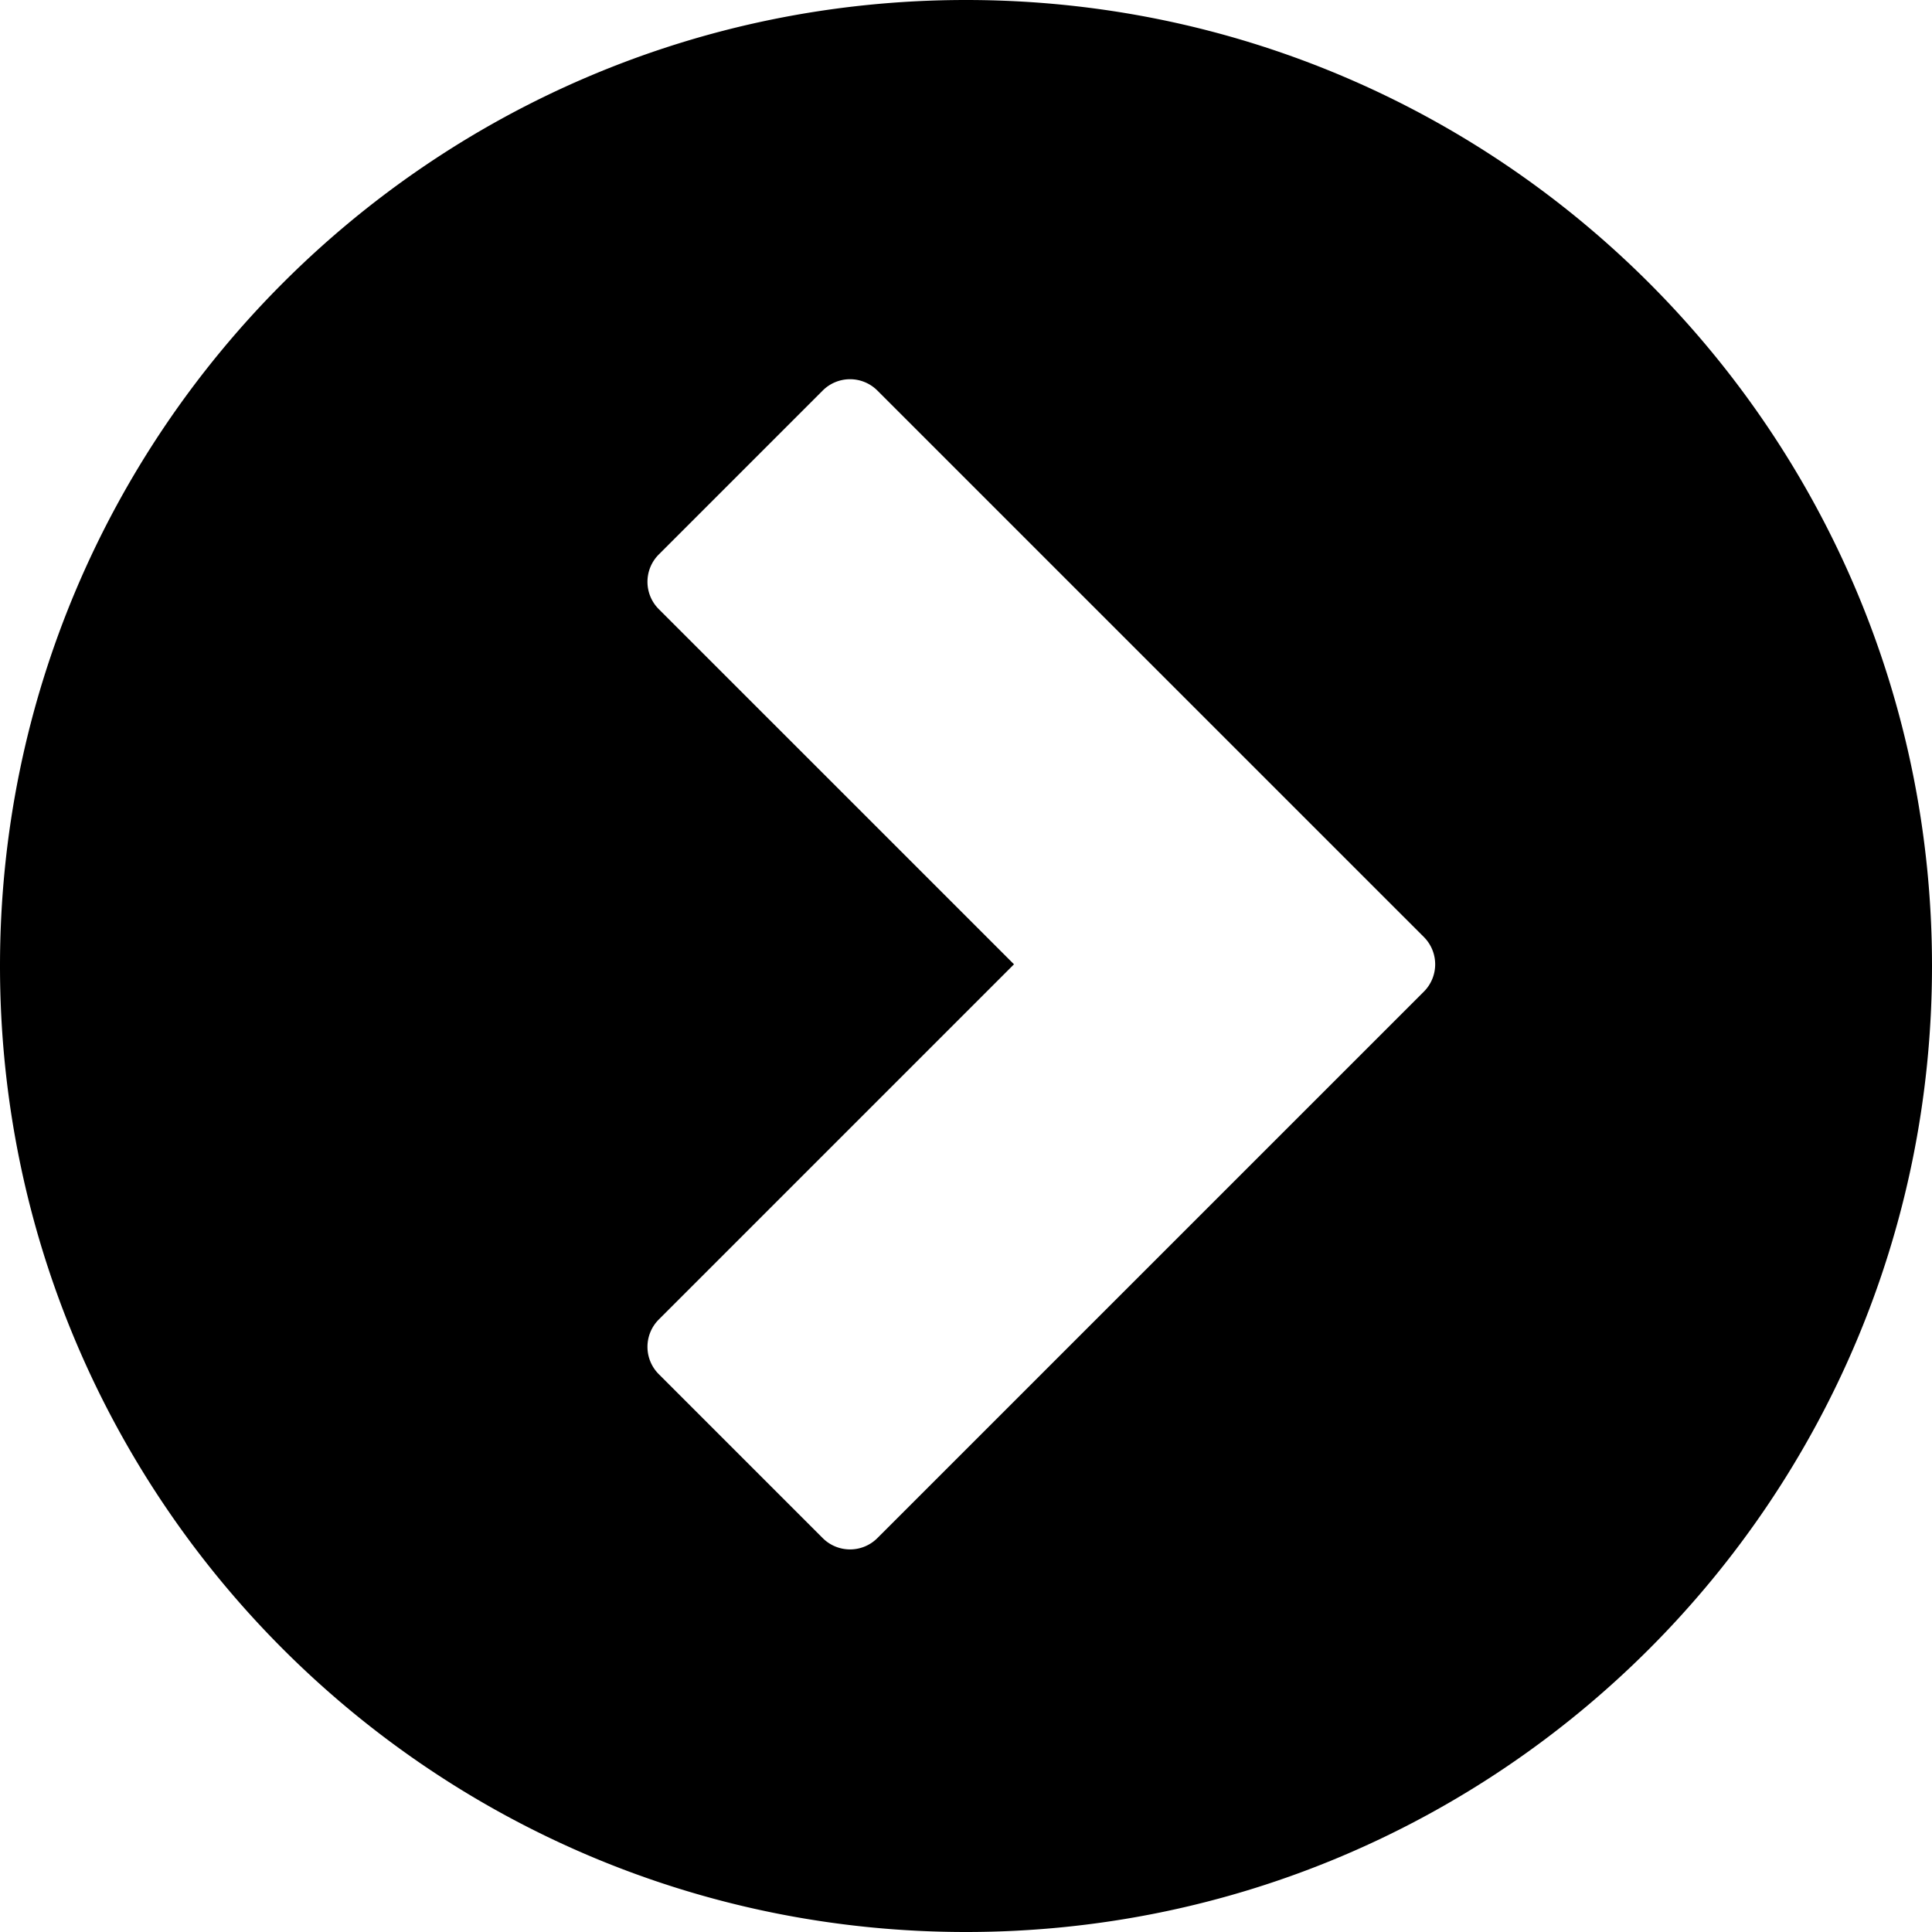
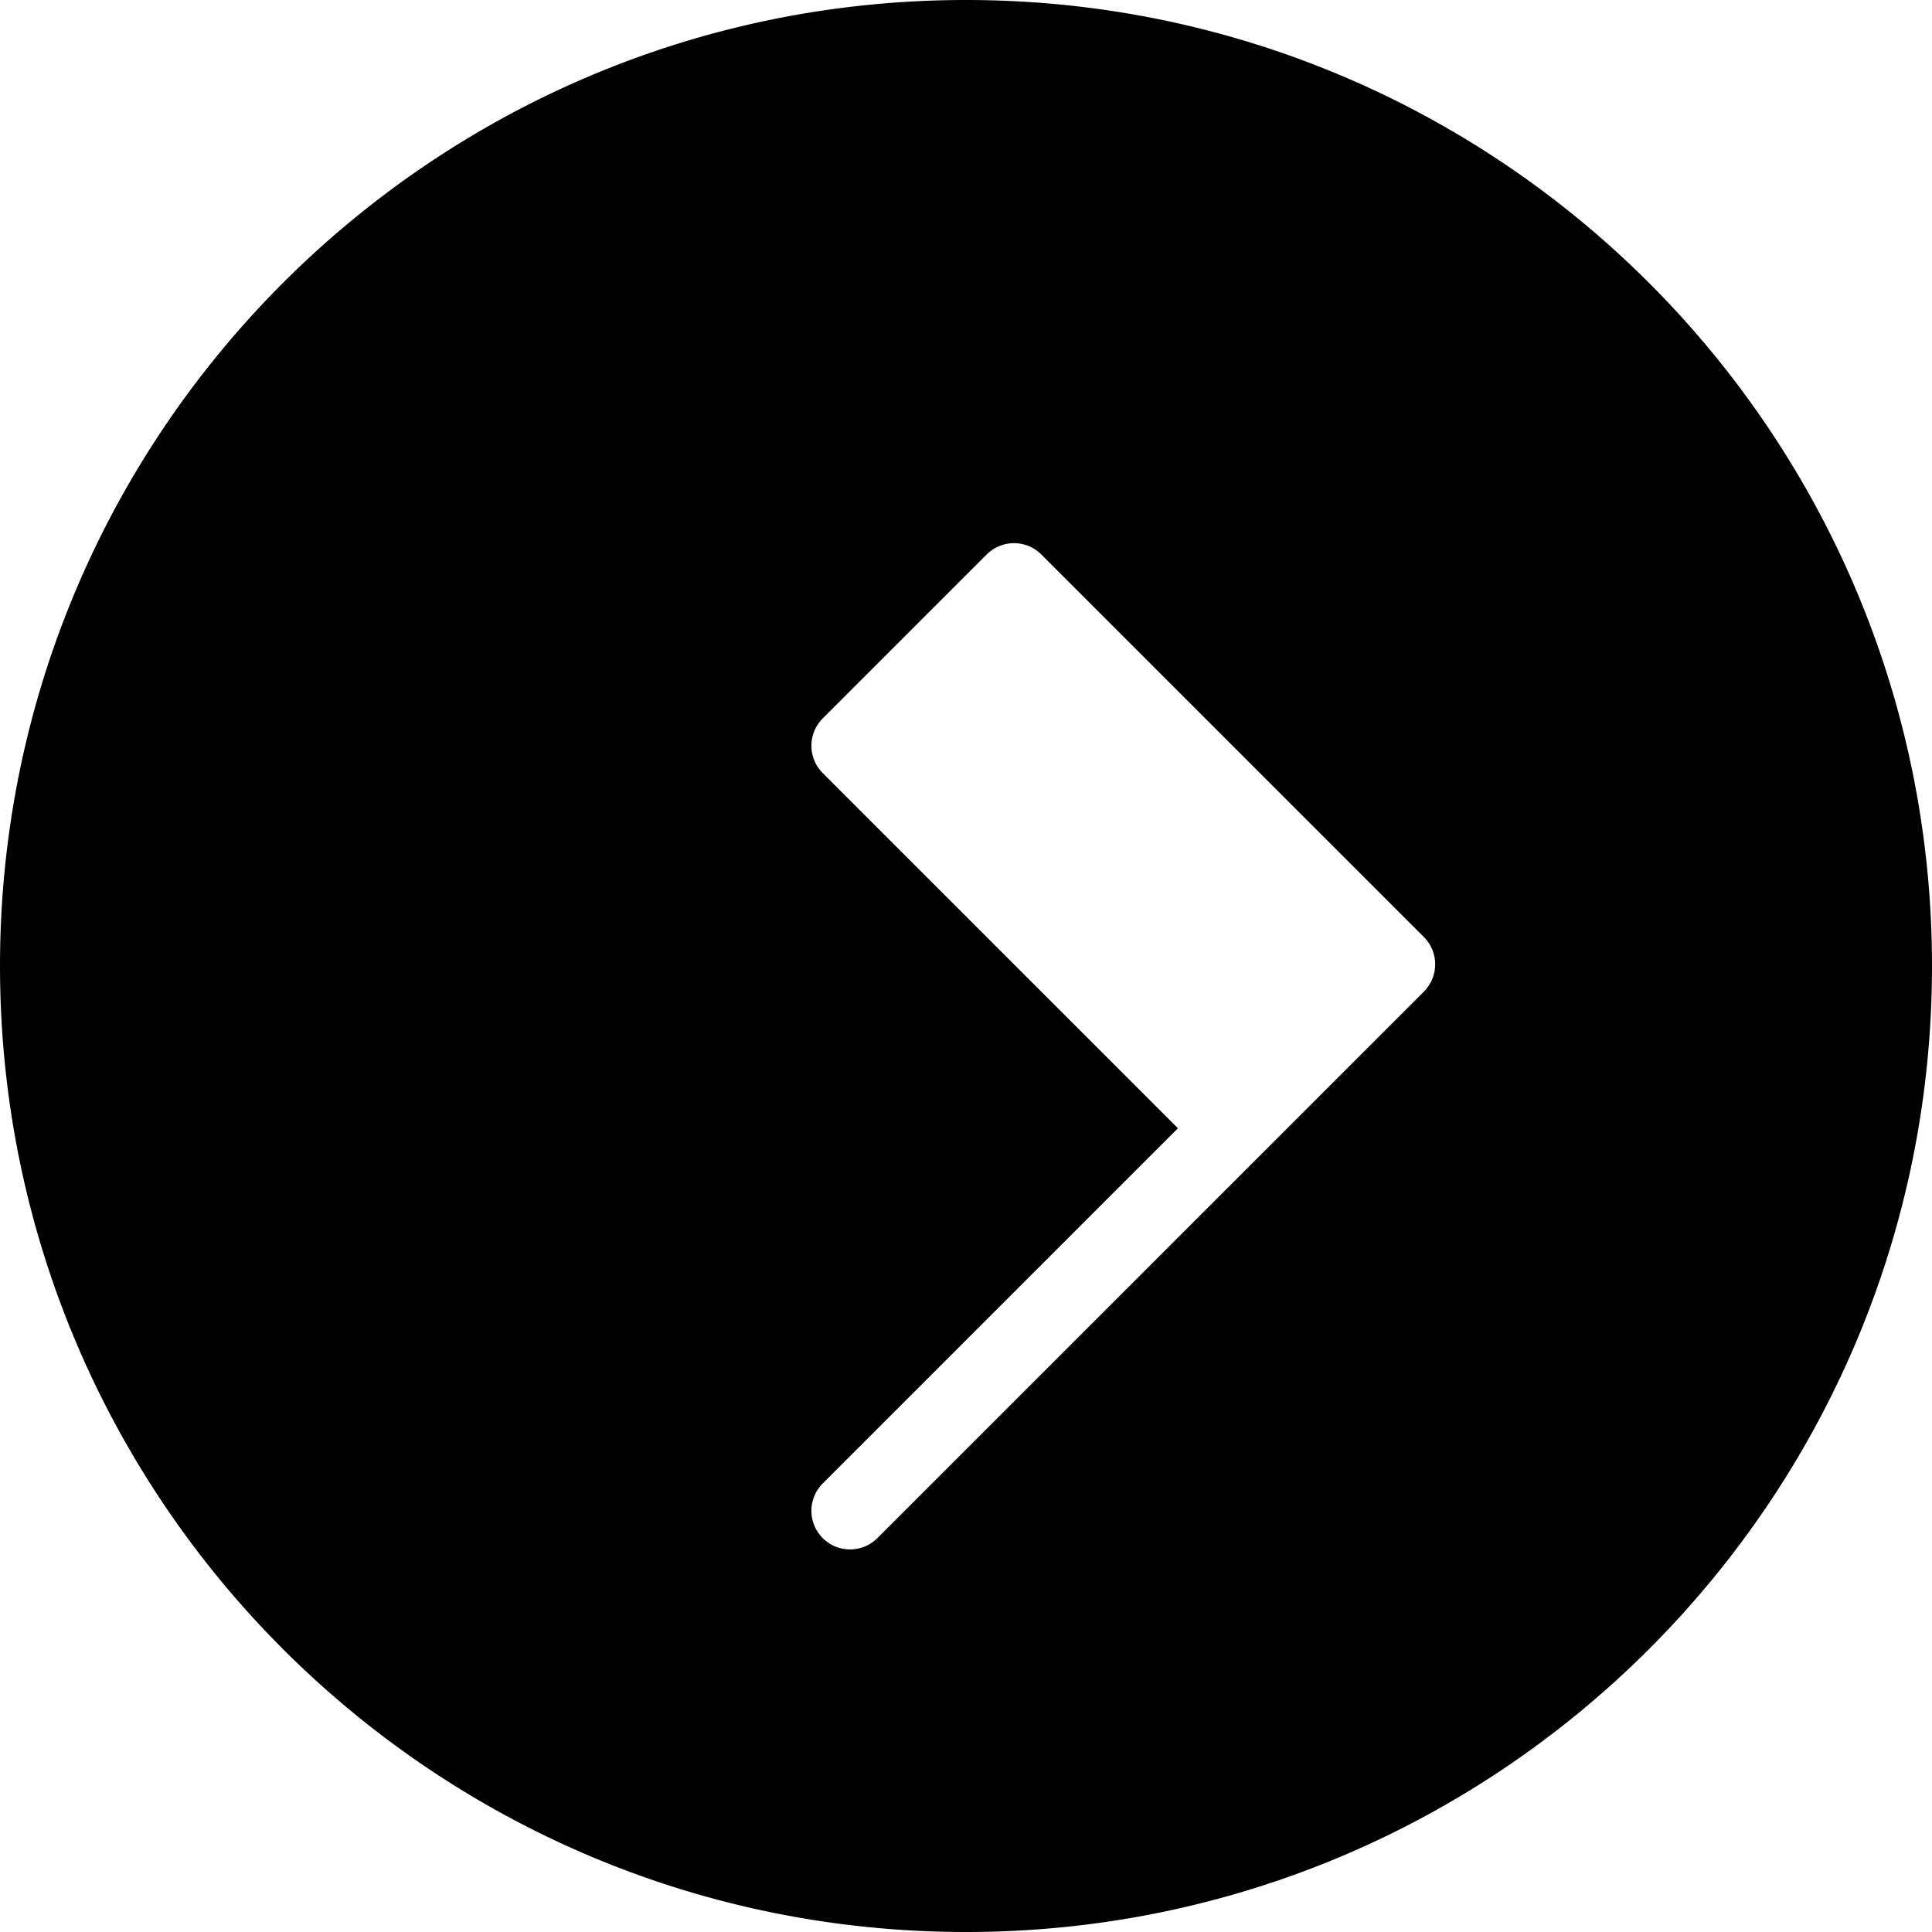
<svg xmlns="http://www.w3.org/2000/svg" viewBox="0 0 50 50">
-   <path fill-rule="evenodd" d="M50 25c0 13.807-11.193 25-25 25S0 38.807 0 25 11.193 0 25 0s25 11.193 25 25Zm-13.15-.75a1 1 0 0 1 0 1.413L22.706 39.806a1 1 0 0 1-1.414 0l-4.243-4.243a1 1 0 0 1 0-1.414l9.193-9.193-9.193-9.192a1 1 0 0 1 0-1.414l4.243-4.243a1 1 0 0 1 1.414 0L36.85 24.25Z" clip-rule="evenodd" />
+   <path fill-rule="evenodd" d="M50 25c0 13.807-11.193 25-25 25S0 38.807 0 25 11.193 0 25 0s25 11.193 25 25Zm-13.15-.75a1 1 0 0 1 0 1.413L22.706 39.806a1 1 0 0 1-1.414 0a1 1 0 0 1 0-1.414l9.193-9.193-9.193-9.192a1 1 0 0 1 0-1.414l4.243-4.243a1 1 0 0 1 1.414 0L36.85 24.25Z" clip-rule="evenodd" />
</svg>